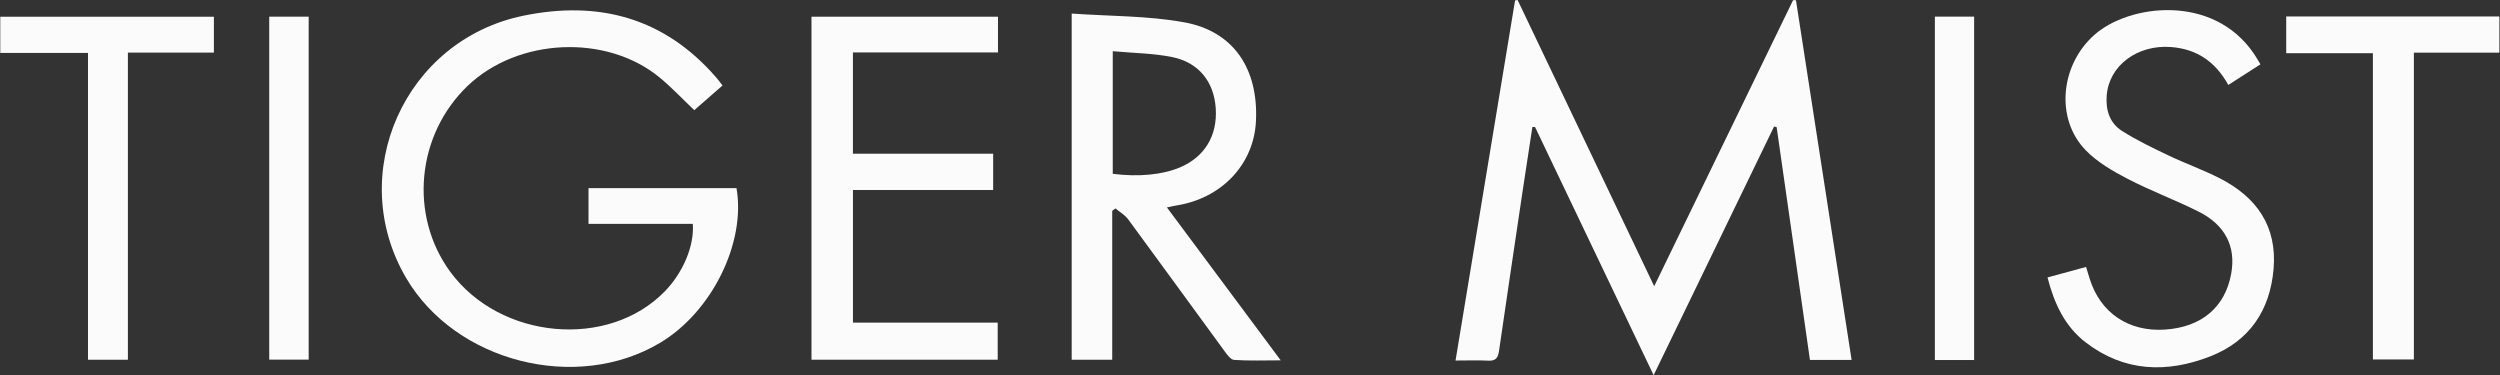
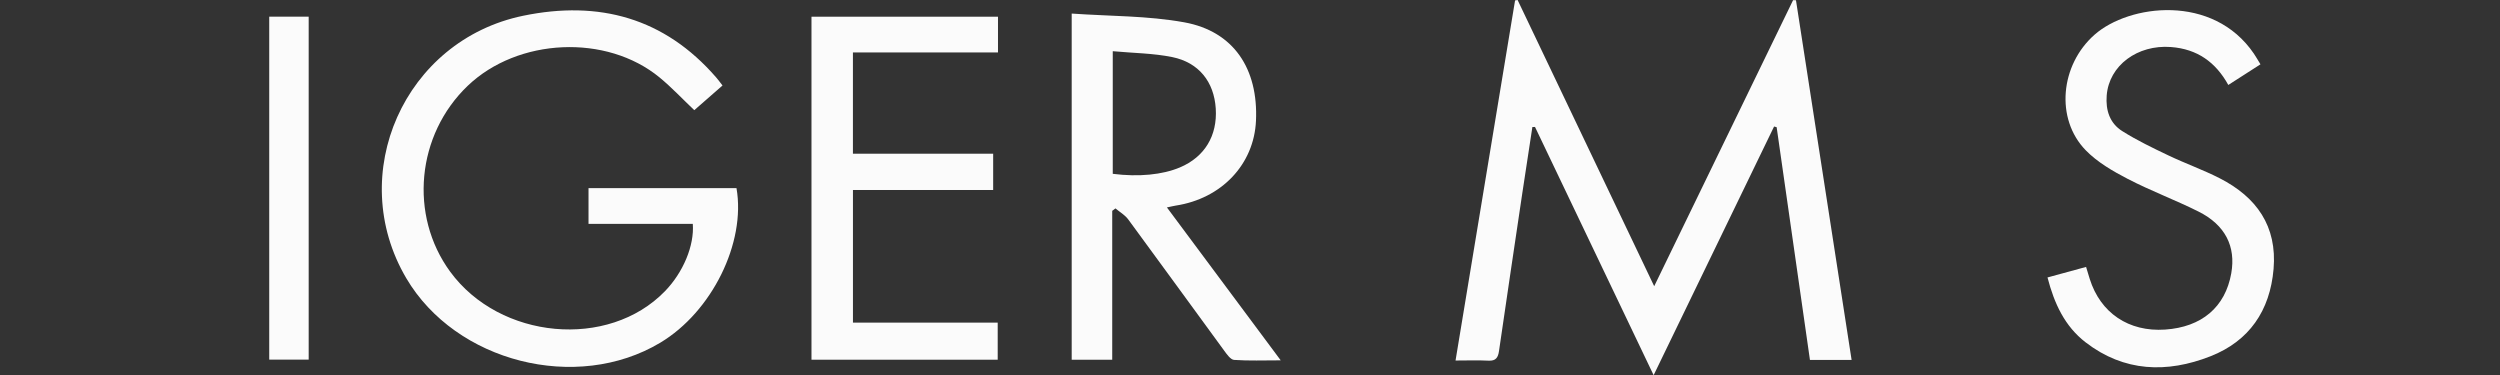
<svg xmlns="http://www.w3.org/2000/svg" width="1999" height="300" viewBox="0 0 1999 300" fill="none">
  <rect x="0" y="0" width="1999" height="300" fill="#333333" stroke="none" />
  <g clip-path="url(#clip0_2033_892)">
    <path d="M1213.47 0C1249.67 75.853 1285.87 151.704 1322.69 228.854C1360.19 151.607 1396.97 75.867 1433.75 0.127C1434.52 0.154 1435.29 0.18 1436.06 0.207C1450.85 95.832 1465.64 191.458 1480.54 287.797H1447.23C1438.35 225.765 1429.48 163.743 1420.61 101.721L1418.56 101.149C1386.74 166.847 1354.92 232.545 1322.24 300C1290.2 232.943 1258.8 167.228 1227.4 101.514L1225.29 101.557C1222.62 119.064 1219.9 136.565 1217.29 154.082C1211.01 196.292 1204.73 238.503 1198.59 280.734C1197.84 285.894 1196.1 288.687 1190.22 288.385C1181.79 287.953 1173.33 288.275 1163.85 288.275C1179.86 191.458 1195.66 95.898 1211.45 0.34C1212.13 0.228 1212.8 0.115 1213.48 0.002L1213.47 0Z" fill="#FBFBFB" />
    <path d="M553.962 178.999H470.578V150.453H588.902C596.525 194.115 569.199 249.33 527.95 274.025C461.008 314.106 364.355 289.55 324.837 222.425C275.863 139.236 323.338 32.205 418.365 12.588C478.859 0.1 531.37 14.216 572.789 62.083C574.325 63.859 575.701 65.772 577.724 68.351C569.841 75.246 562.247 81.889 555.151 88.095C545.671 79.096 537.068 69.905 527.434 61.965C485.01 27.002 414.111 30.241 373.985 68.607C333.062 107.736 326.963 172.079 359.9 217.158C399.671 271.59 486.429 279.526 531.674 232.875C546.257 217.838 555.284 196.432 553.962 178.999Z" fill="#FBFBFB" />
    <path d="M856.927 10.846C887.482 13.007 917.753 12.533 946.969 17.854C986.404 25.034 1006.21 54.926 1004.28 96.647C1002.68 131.46 976.77 158.798 940.097 164.393C938.467 164.641 936.864 165.063 933.071 165.863C963.404 206.622 992.971 246.345 1024.06 288.125C1010.23 288.125 998.463 288.599 986.787 287.781C983.995 287.584 981.067 283.399 978.945 280.504C953.299 245.517 927.865 210.374 902.135 175.45C899.535 171.921 895.365 169.549 891.922 166.642C891.059 167.29 890.198 167.936 889.335 168.581V287.666H856.927V10.846ZM889.761 40.941V138.994C910.487 141.627 929.512 139.759 943.476 133.863C963.195 125.534 973.524 108.53 972.114 86.715C970.744 65.548 958.693 49.995 937.335 45.647C922.164 42.557 906.381 42.471 889.761 40.941Z" fill="#FBFBFB" />
    <path d="M797.99 41.936H681.993V122.908H794.133V151.917H682.016V257.968H797.76V287.623H648.867V13.359H797.99V41.936Z" fill="#FBFBFB" />
    <path d="M1637.18 221.851C1647.44 219.05 1657.2 216.387 1668.03 213.43C1669.04 216.754 1669.96 219.874 1670.93 222.974C1679.51 250.271 1702.11 265.482 1731.18 263.534C1760.51 261.57 1779.35 245.552 1784.12 218.529C1787.9 197.108 1779.35 179.899 1757.95 169.182C1739.36 159.87 1719.74 152.6 1701.3 143.025C1689.34 136.813 1677.03 129.69 1667.76 120.169C1643.22 94.963 1647.43 51.867 1674.81 27.742C1702.43 3.412 1769.42 -5.242 1802.19 42.875C1803.89 45.364 1805.37 48 1807.47 51.426C1798.89 56.939 1790.65 62.225 1781.75 67.939C1771.66 49.696 1756.98 39.211 1735.95 37.606C1709.1 35.555 1686.42 52.337 1684.52 76.31C1683.58 88.24 1687 98.553 1696.96 104.833C1708.7 112.234 1721.34 118.303 1733.9 124.294C1747.43 130.746 1761.65 135.777 1774.98 142.597C1804.32 157.608 1820.86 180.811 1817.95 215.079C1815.11 248.377 1798.5 272.711 1767.45 284.894C1732.73 298.52 1698.42 297.468 1667.6 273.691C1651.01 260.894 1642.58 242.747 1637.18 221.851Z" fill="#FBFBFB" />
-     <path d="M1998.49 42.135H1930.13V287.43H1897.37V42.551H1828.06V13.142H1998.49V42.135Z" fill="#FBFBFB" />
-     <path d="M102.272 287.651H70.356V42.35H0.228V13.405H171.027V42.067H102.272V287.651Z" fill="#FBFBFB" />
-     <path d="M1578.51 287.871H1547.13V13.294H1578.51V287.871Z" fill="#FBFBFB" />
    <path d="M215.279 13.325H246.82V287.547H215.279V13.325Z" fill="#FBFBFB" />
  </g>
  <defs>
    <clipPath id="clip0_2033_892">
      <rect width="1998.27" height="300" fill="white" transform="translate(0.228)" />
    </clipPath>
  </defs>
</svg>